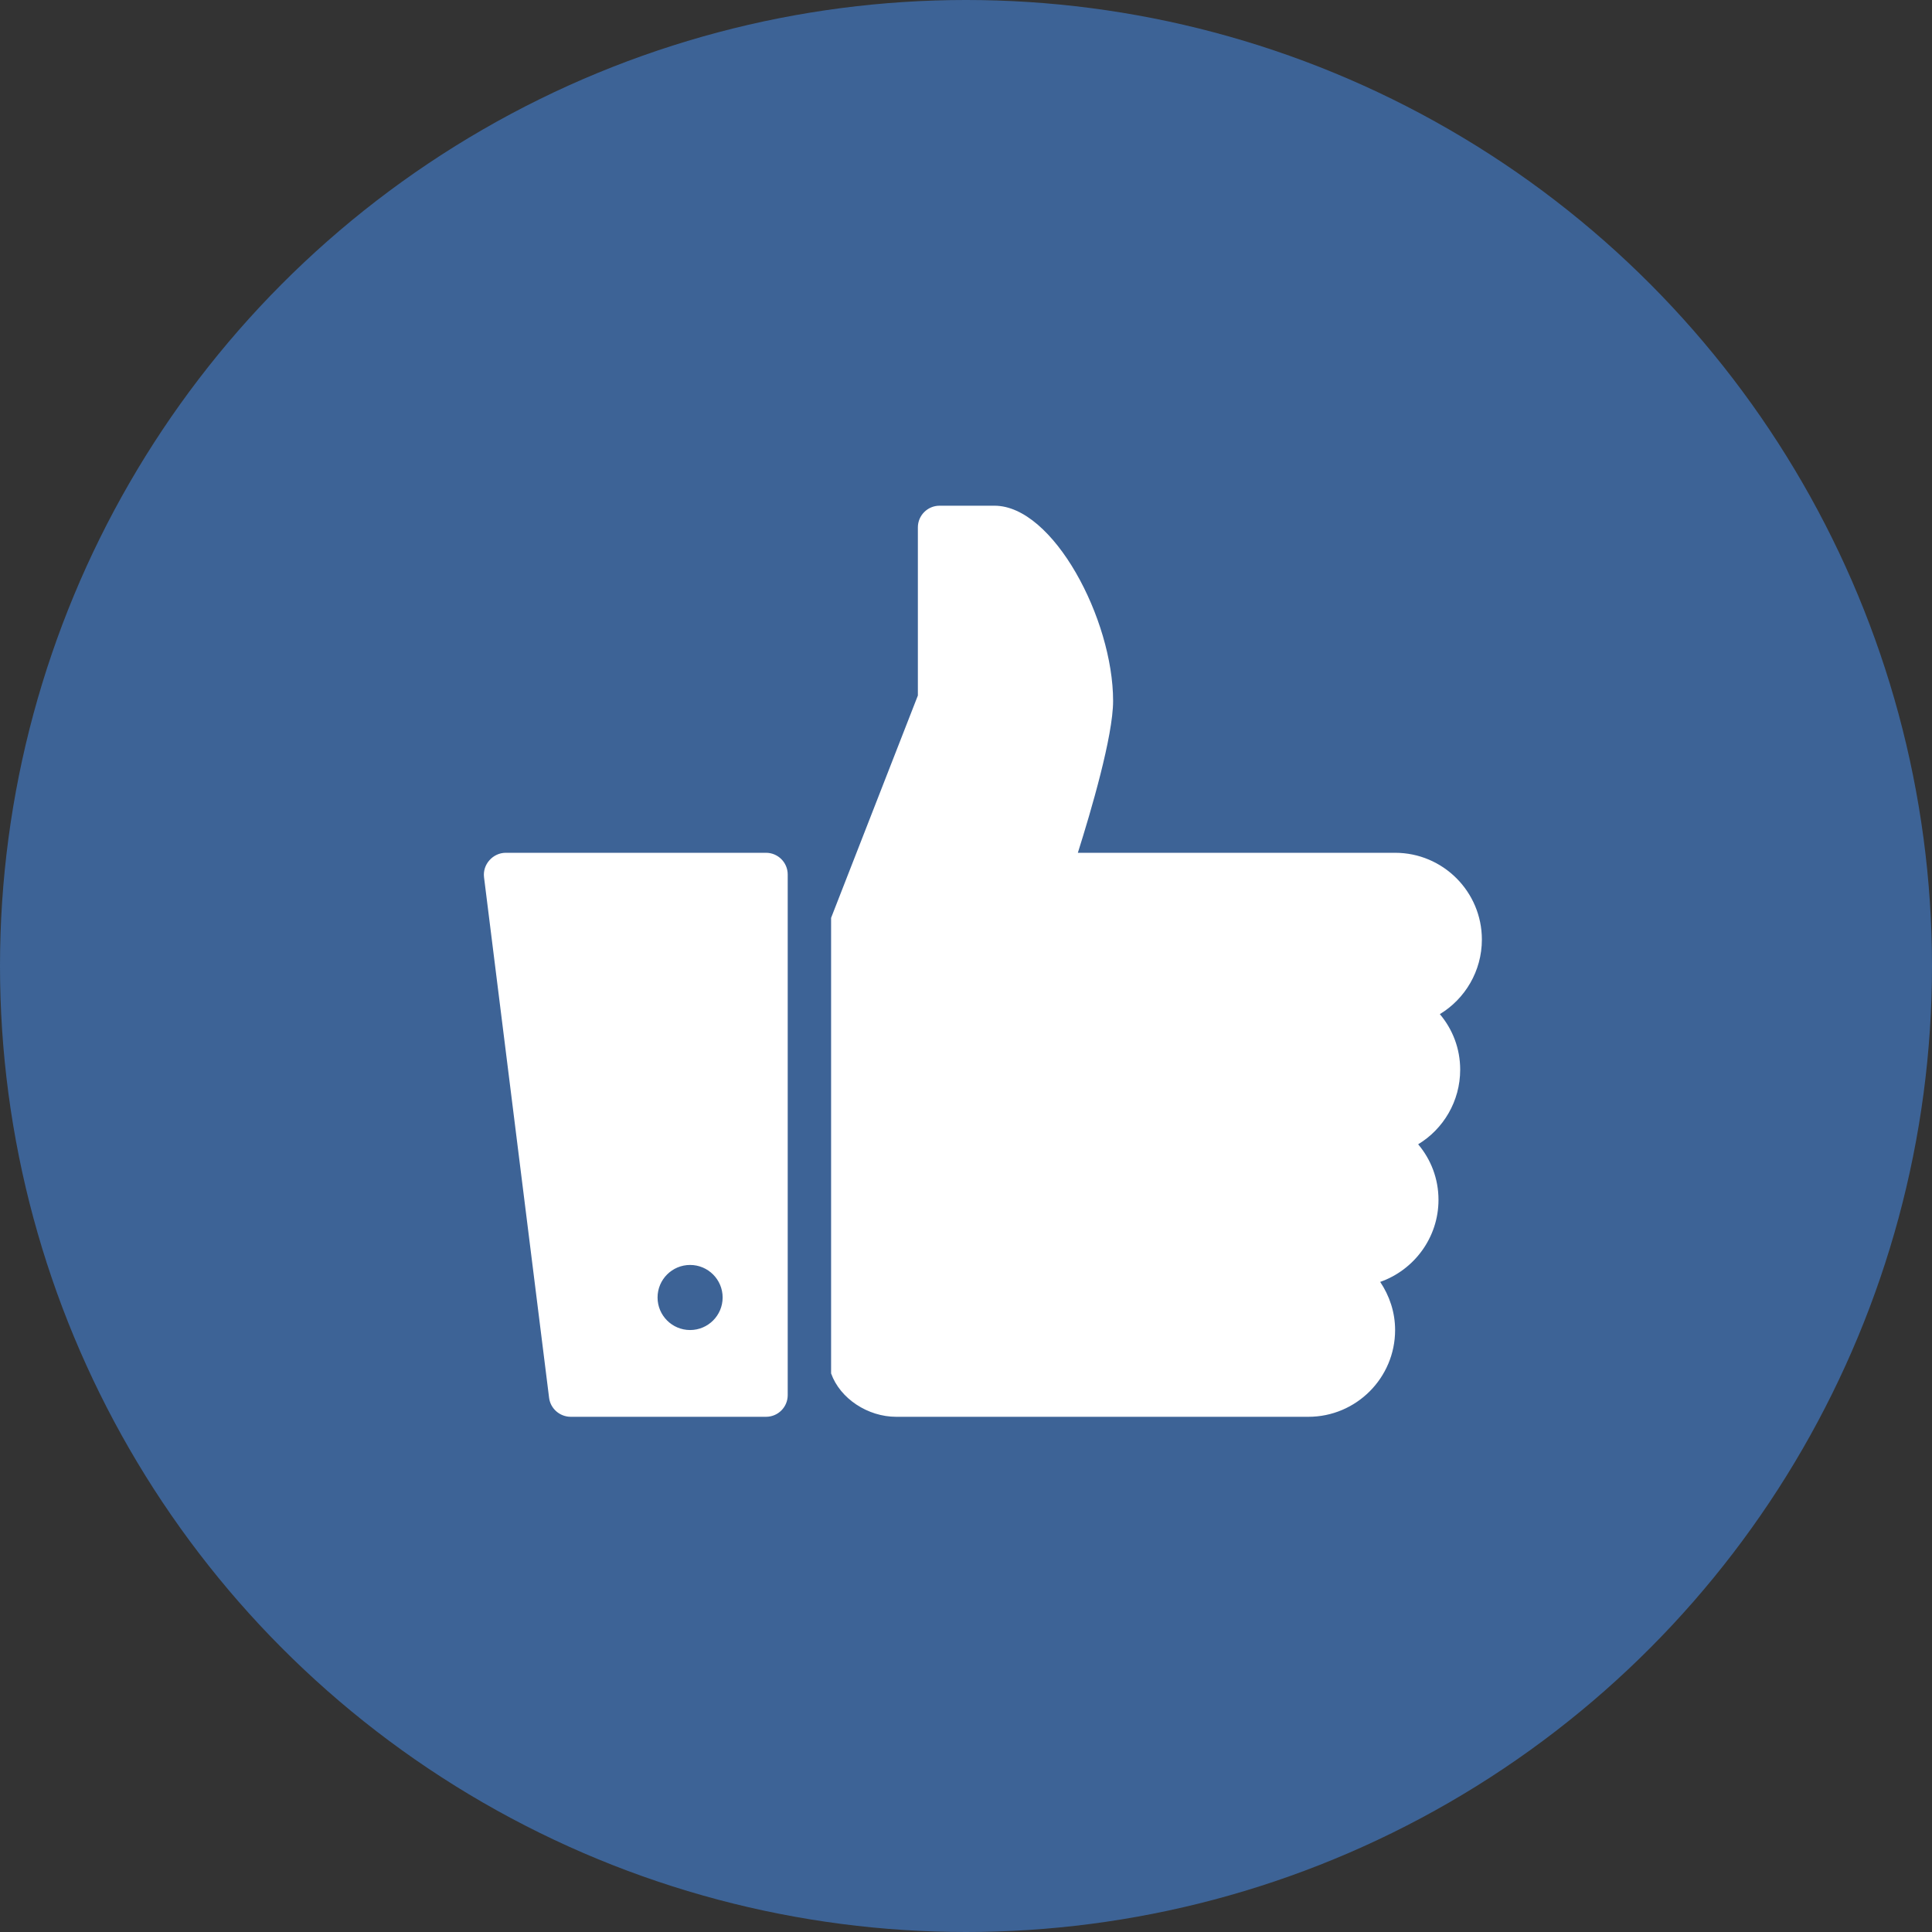
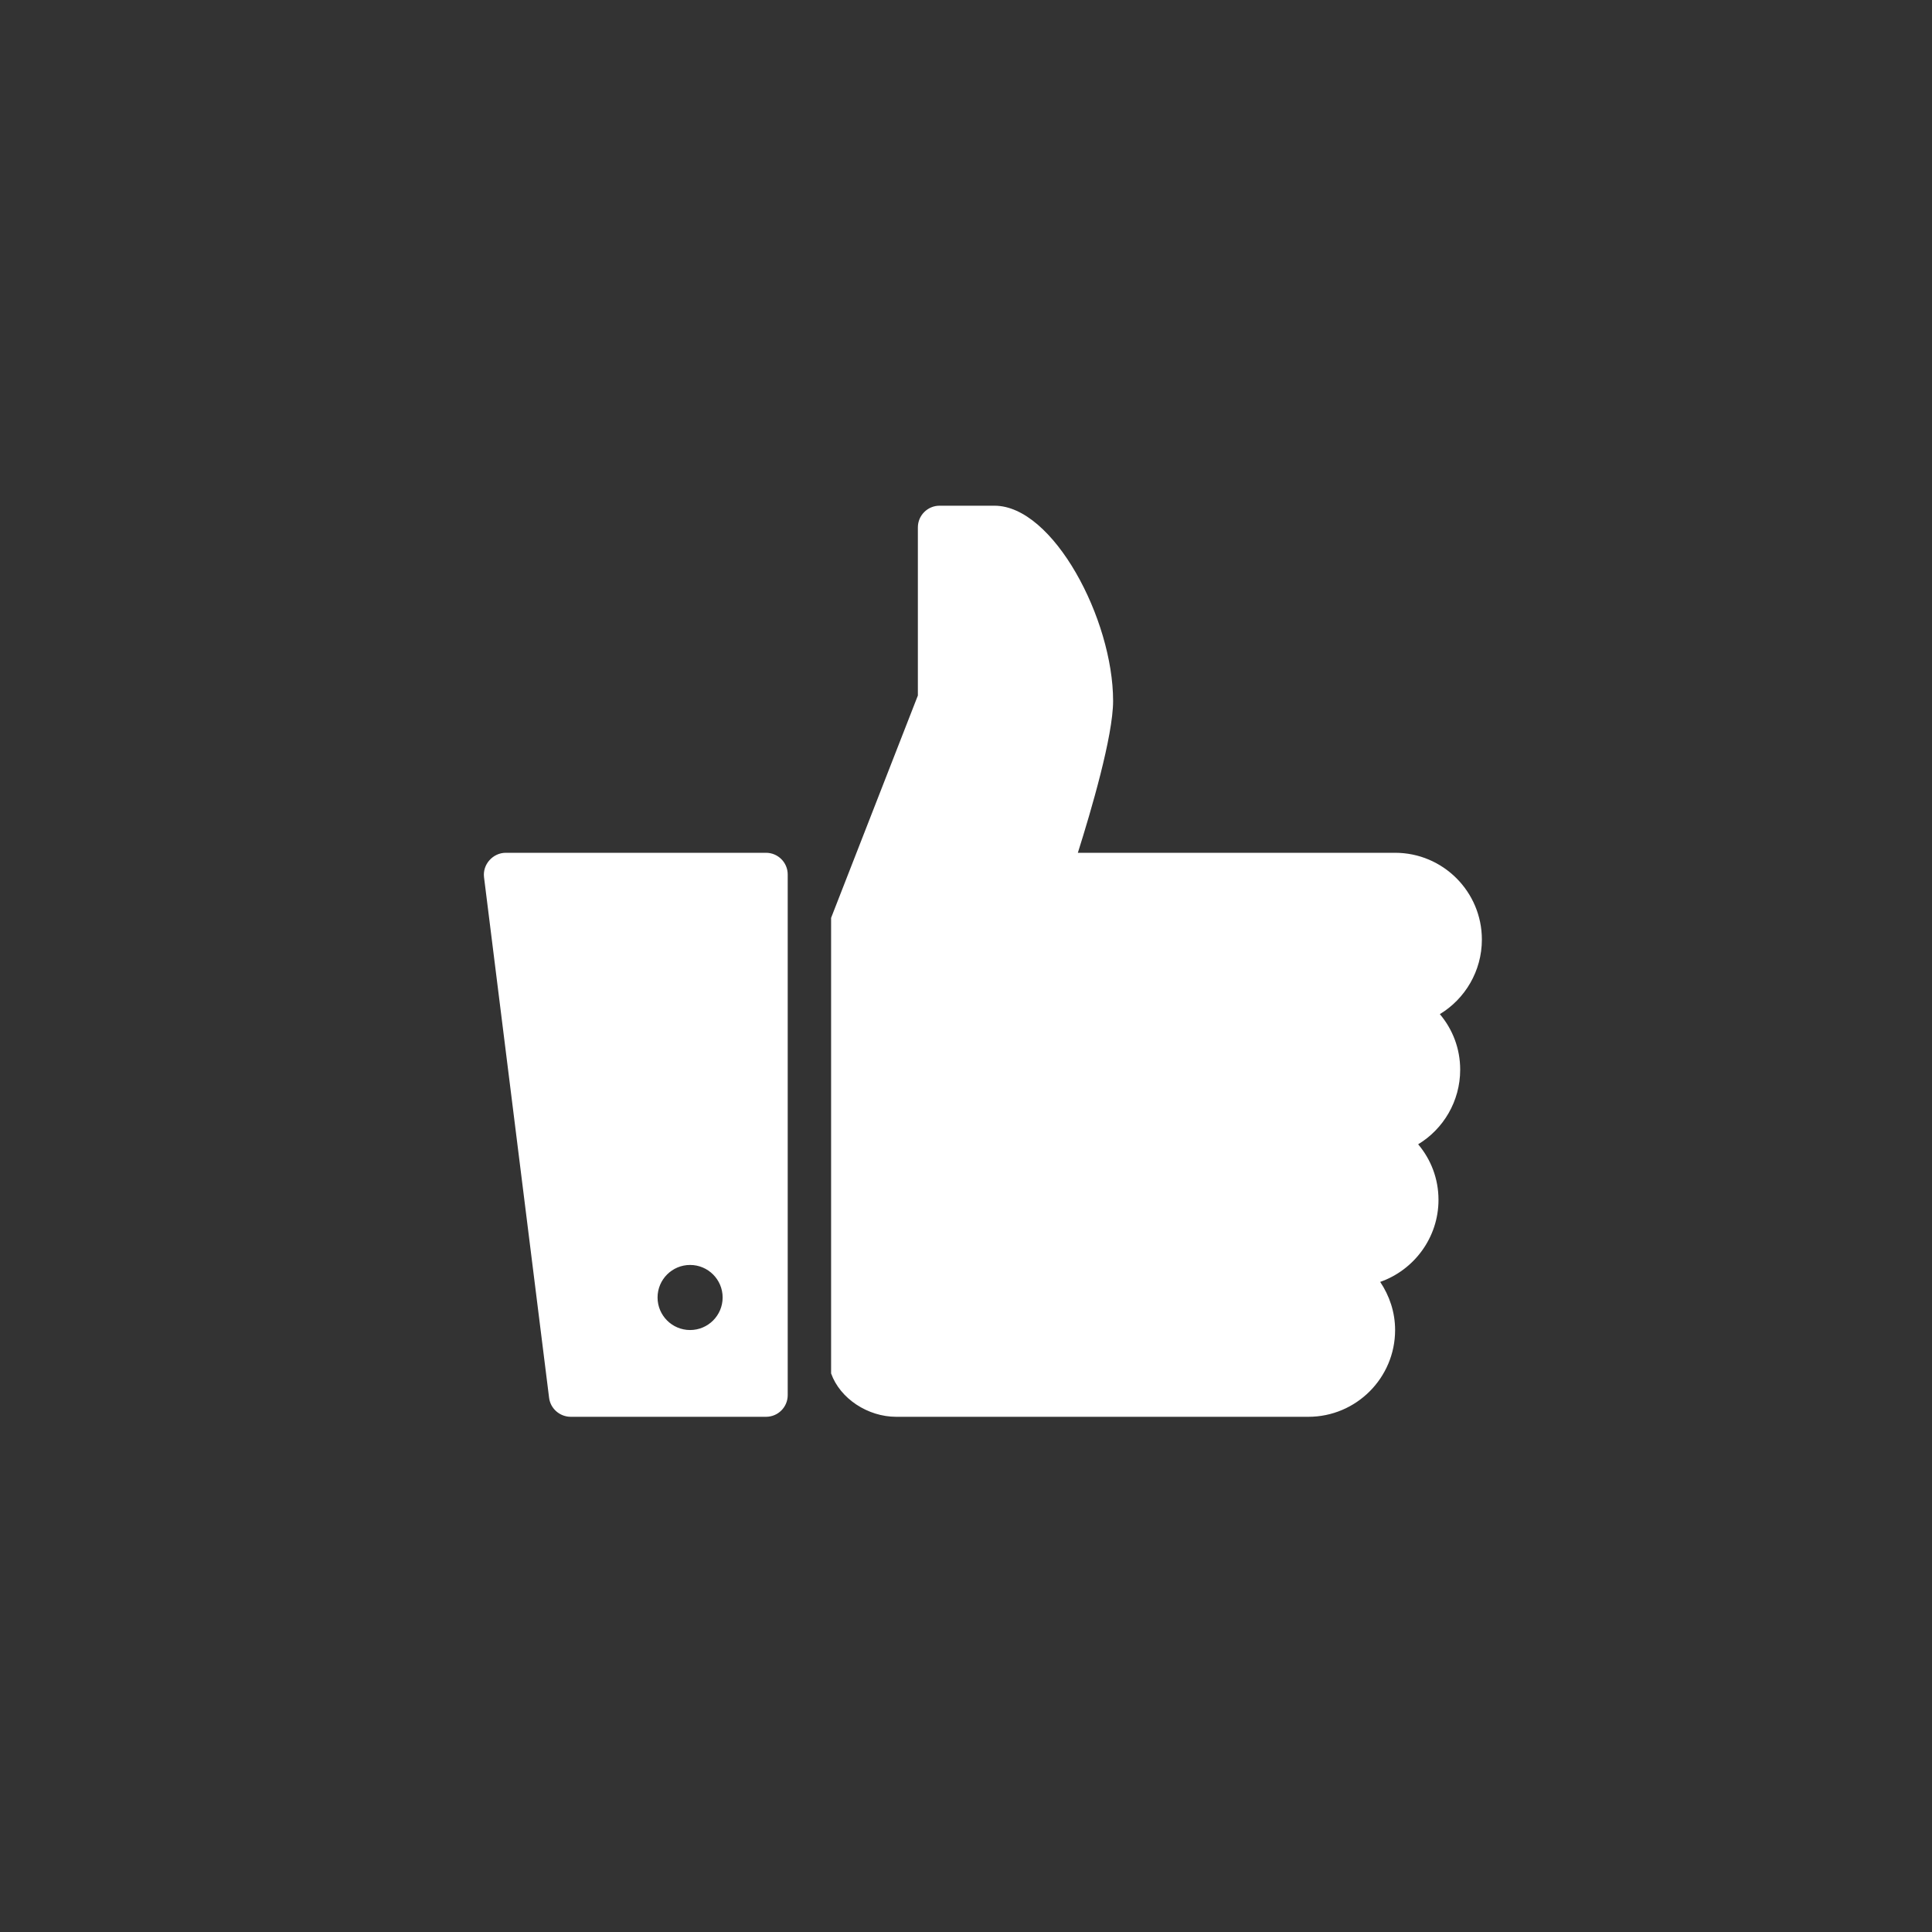
<svg xmlns="http://www.w3.org/2000/svg" width="57" height="57" viewBox="0 0 57 57" fill="none">
  <rect x="0" y="0" width="57" height="57" fill="#333333" stroke="none" />
  <g>
-     <circle cx="28.5" cy="28.5" r="28.5" fill="#3D6396" />
-     <path d="M27.72 14.92C27.367 14.92 27.08 15.207 27.08 15.56V20.52L24.52 27.08V40.52C24.785 41.265 25.605 41.8 26.44 41.8H38.6C40.013 41.8 41.16 40.652 41.16 39.24C41.16 38.712 40.992 38.227 40.72 37.82C41.718 37.47 42.44 36.515 42.44 35.4C42.44 34.772 42.215 34.205 41.84 33.76C42.583 33.312 43.08 32.49 43.08 31.56C43.08 30.932 42.855 30.365 42.48 29.92C43.222 29.472 43.72 28.65 43.72 27.72C43.72 26.307 42.572 25.16 41.16 25.16H31.8C32.19 23.925 32.84 21.715 32.84 20.68C32.84 18.27 31.075 14.92 29.34 14.92H27.72ZM14.92 25.16C14.738 25.16 14.562 25.242 14.44 25.38C14.318 25.517 14.258 25.697 14.28 25.88L16.2 41.24C16.24 41.56 16.517 41.8 16.84 41.8H22.6C22.953 41.8 23.24 41.515 23.24 41.16V25.8C23.24 25.447 22.953 25.16 22.6 25.16H14.92ZM20.36 37.32C20.89 37.32 21.32 37.75 21.32 38.28C21.32 38.81 20.89 39.24 20.36 39.24C19.83 39.24 19.4 38.81 19.4 38.28C19.4 37.75 19.83 37.32 20.36 37.32Z" fill="white" />
+     <path d="M27.72 14.92C27.367 14.92 27.08 15.207 27.08 15.56V20.52L24.52 27.08V40.52C24.785 41.265 25.605 41.8 26.44 41.8H38.6C40.013 41.8 41.16 40.652 41.16 39.24C41.16 38.712 40.992 38.227 40.72 37.82C41.718 37.47 42.44 36.515 42.44 35.4C42.44 34.772 42.215 34.205 41.84 33.76C42.583 33.312 43.08 32.49 43.08 31.56C43.08 30.932 42.855 30.365 42.48 29.92C43.222 29.472 43.72 28.65 43.72 27.72C43.72 26.307 42.572 25.16 41.16 25.16H31.8C32.19 23.925 32.84 21.715 32.84 20.68C32.84 18.27 31.075 14.92 29.34 14.92H27.72ZM14.92 25.16C14.738 25.16 14.562 25.242 14.44 25.38C14.318 25.517 14.258 25.697 14.28 25.88L16.2 41.24C16.24 41.56 16.517 41.8 16.84 41.8H22.6C22.953 41.8 23.24 41.515 23.24 41.16V25.8C23.24 25.447 22.953 25.16 22.6 25.16ZM20.36 37.32C20.89 37.32 21.32 37.75 21.32 38.28C21.32 38.81 20.89 39.24 20.36 39.24C19.83 39.24 19.4 38.81 19.4 38.28C19.4 37.75 19.83 37.32 20.36 37.32Z" fill="white" />
  </g>
  <defs>

</defs>
</svg>